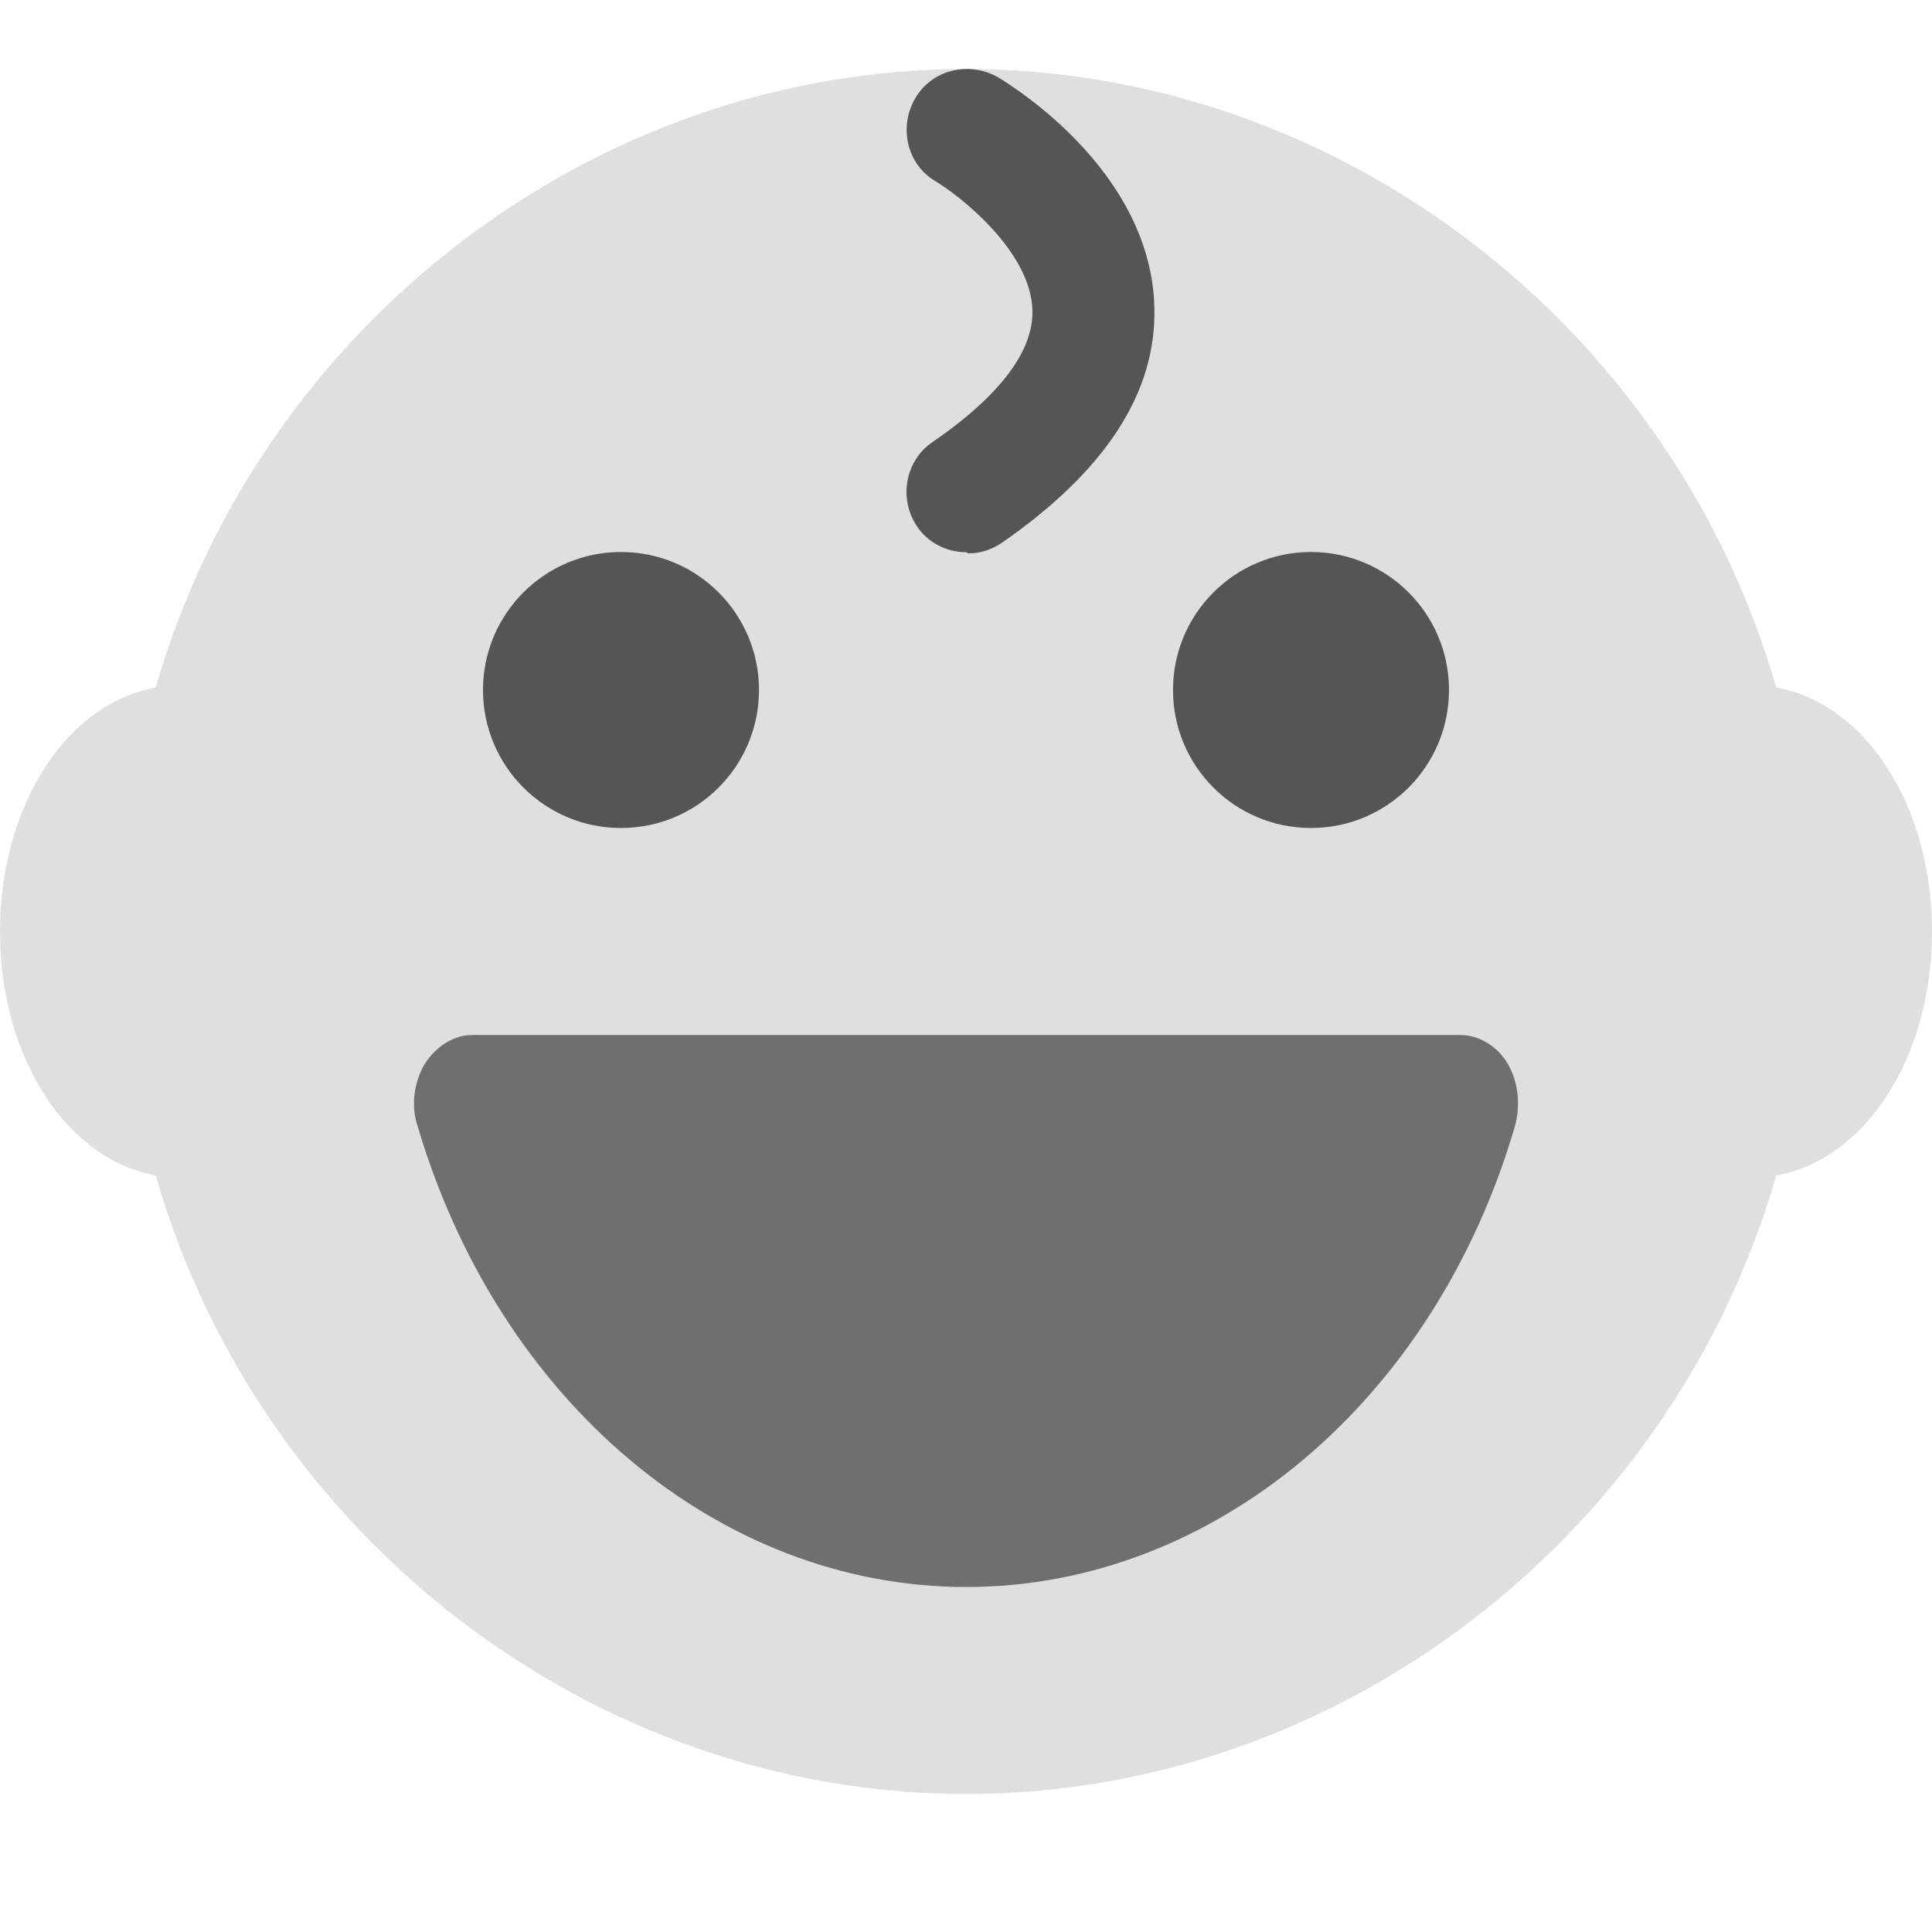
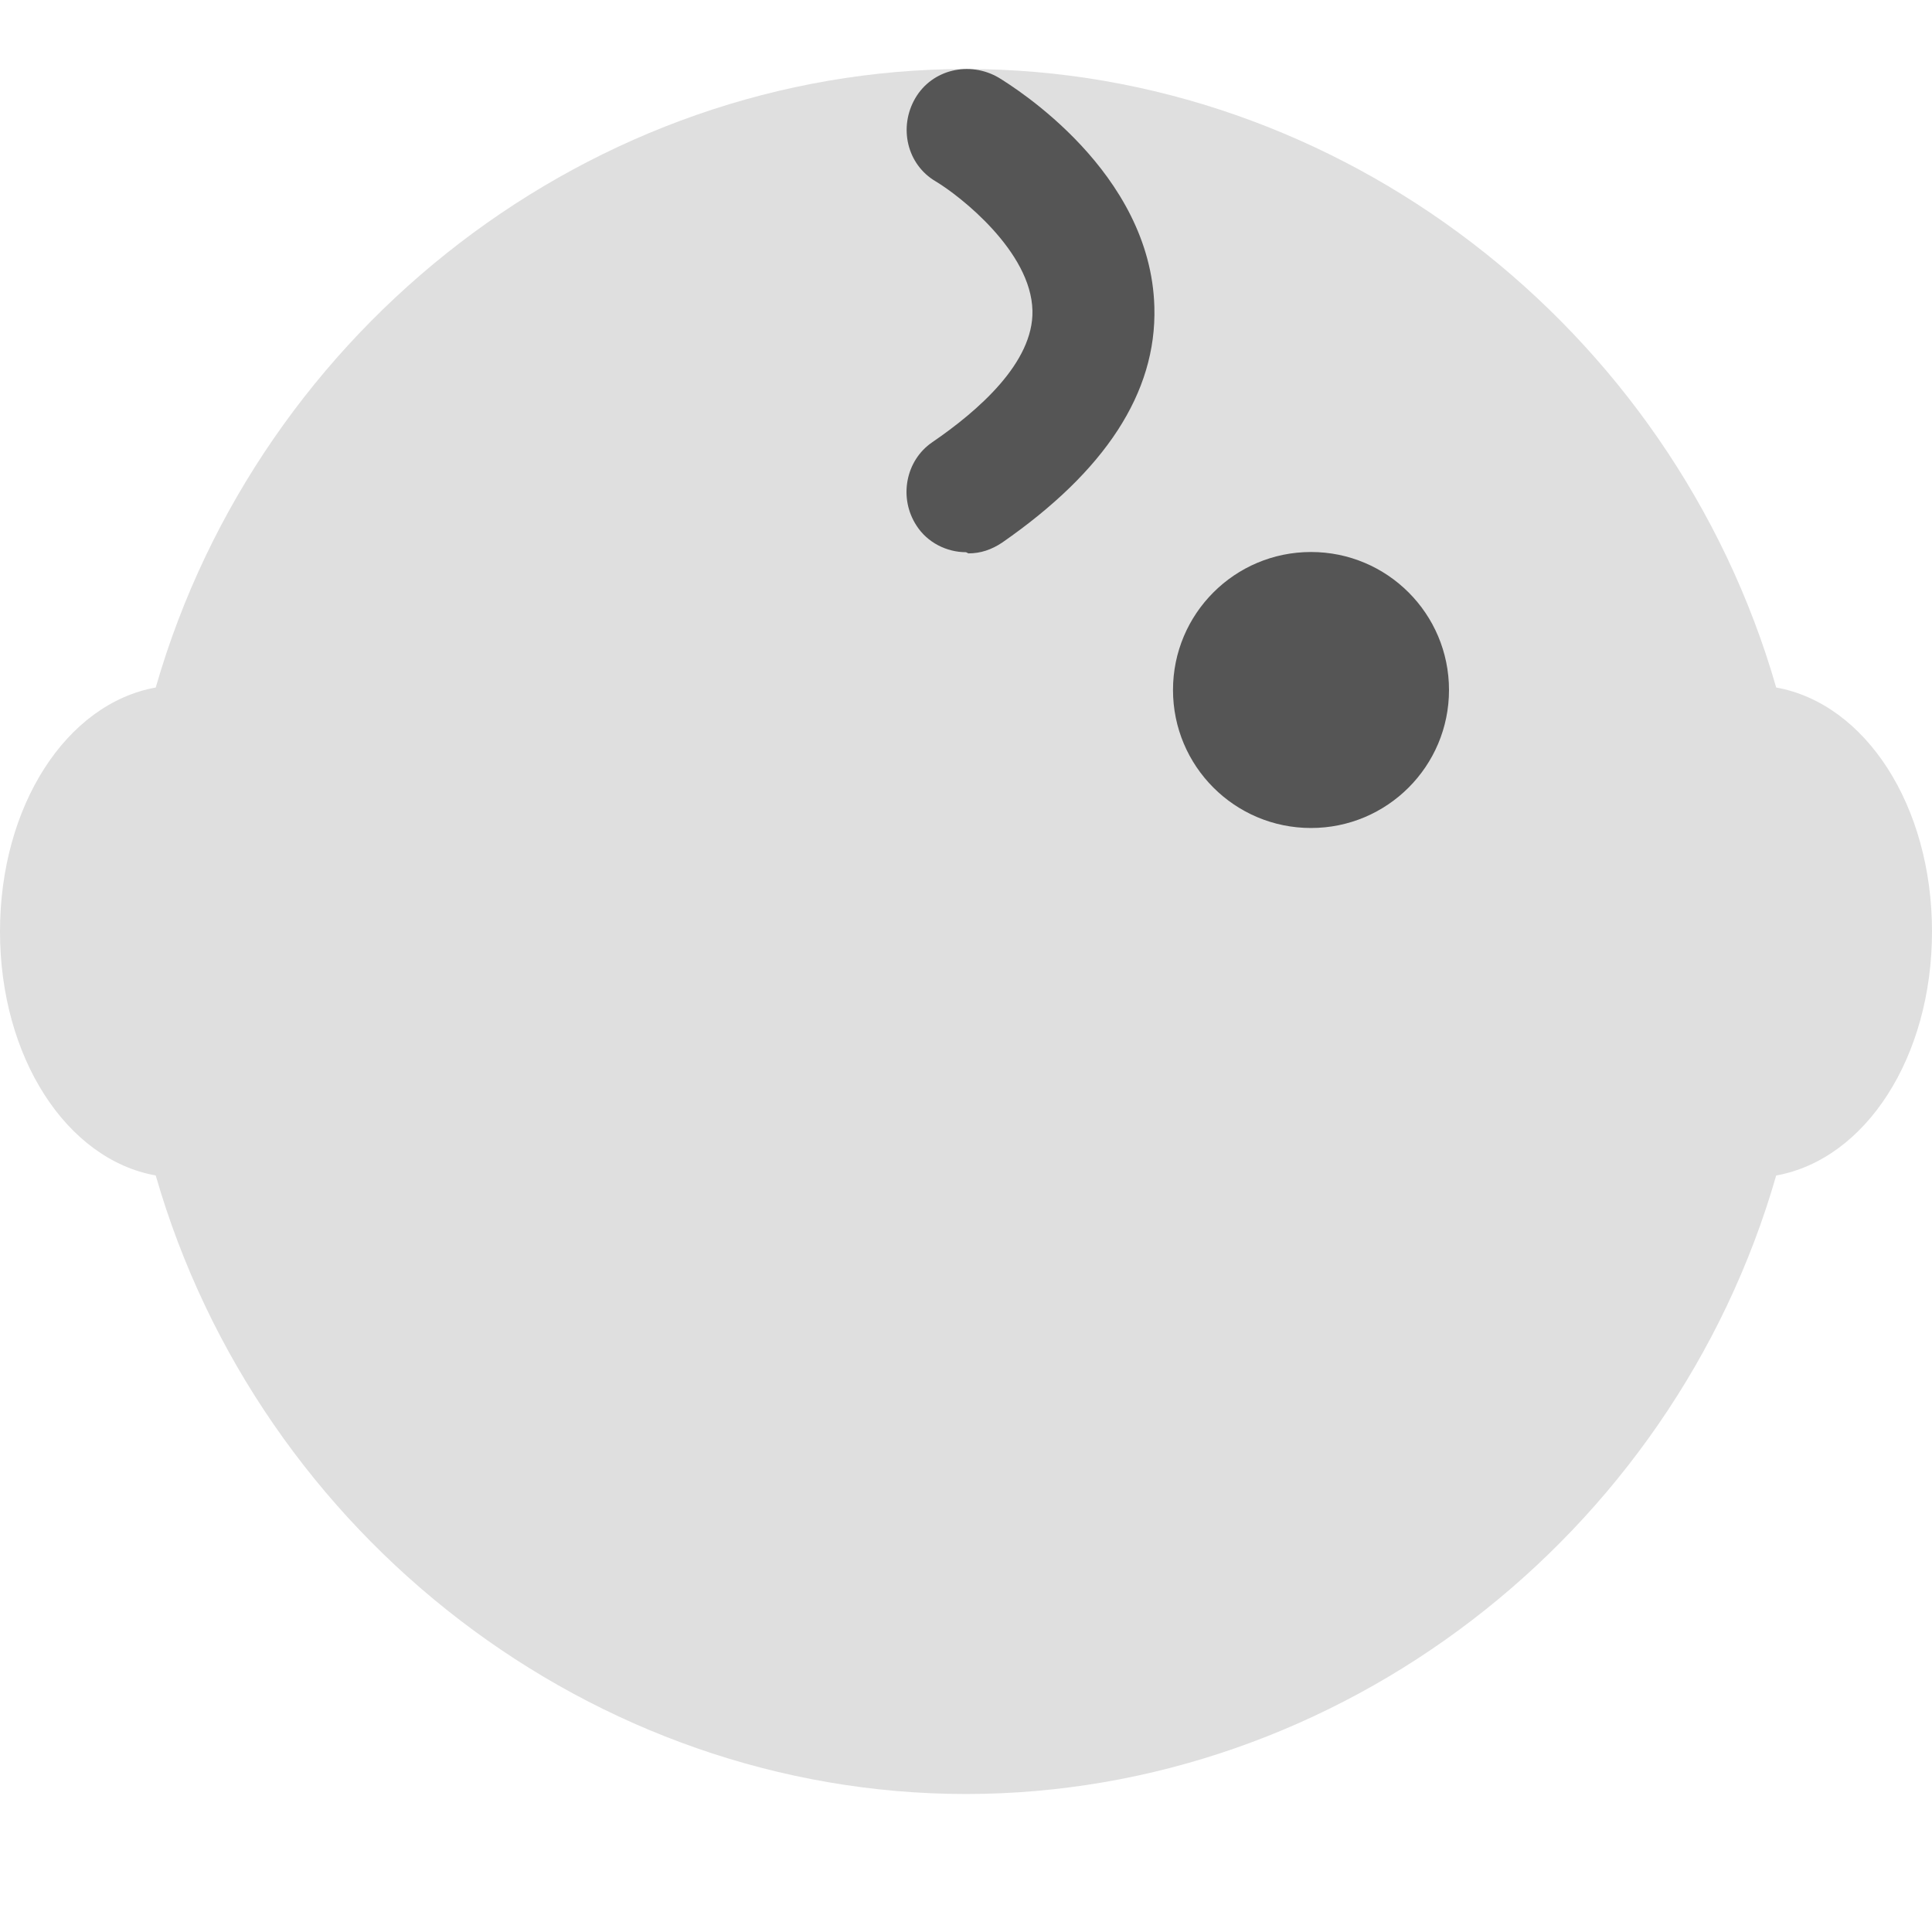
<svg xmlns="http://www.w3.org/2000/svg" width="28" height="28" viewBox="0 0 28 28" fill="none">
  <path d="M25.742 9.964C24.238 4.732 19.407 1 14 1C8.592 1 3.762 4.732 2.257 9.964C0.962 10.197 0 11.679 0 13.5C0 15.321 0.962 16.803 2.257 17.036C3.762 22.268 8.592 26 14 26C19.407 26 24.238 22.268 25.742 17.036C27.038 16.803 28 15.321 28 13.5C28 11.679 27.038 10.197 25.742 9.964Z" fill="#DFDFDF" />
  <path d="M14 8.003C13.72 8.003 13.44 7.863 13.283 7.618C13.02 7.215 13.125 6.673 13.51 6.41C14.175 5.955 14.98 5.255 14.963 4.503C14.945 3.645 13.913 2.84 13.563 2.63C13.143 2.385 13.02 1.843 13.265 1.423C13.51 1.003 14.053 0.88 14.473 1.125C14.7 1.265 16.678 2.49 16.73 4.45C16.765 5.693 16.013 6.83 14.525 7.863C14.368 7.968 14.21 8.02 14.035 8.02L14 8.003Z" fill="#555555" />
-   <path d="M21.854 15.421C21.702 15.16 21.431 15 21.161 15H6.846C6.576 15 6.323 15.16 6.154 15.421C6.002 15.682 5.951 16.023 6.053 16.323C7.234 20.313 10.425 23 14.004 23C17.582 23 20.79 20.313 21.955 16.323C22.039 16.023 22.005 15.682 21.854 15.421Z" fill="#6F6F6F" />
-   <path d="M9 12C10.105 12 11 11.105 11 10C11 8.895 10.105 8 9 8C7.895 8 7 8.895 7 10C7 11.105 7.895 12 9 12Z" fill="#555555" />
  <path d="M19 12C20.105 12 21 11.105 21 10C21 8.895 20.105 8 19 8C17.895 8 17 8.895 17 10C17 11.105 17.895 12 19 12Z" fill="#555555" />
</svg>